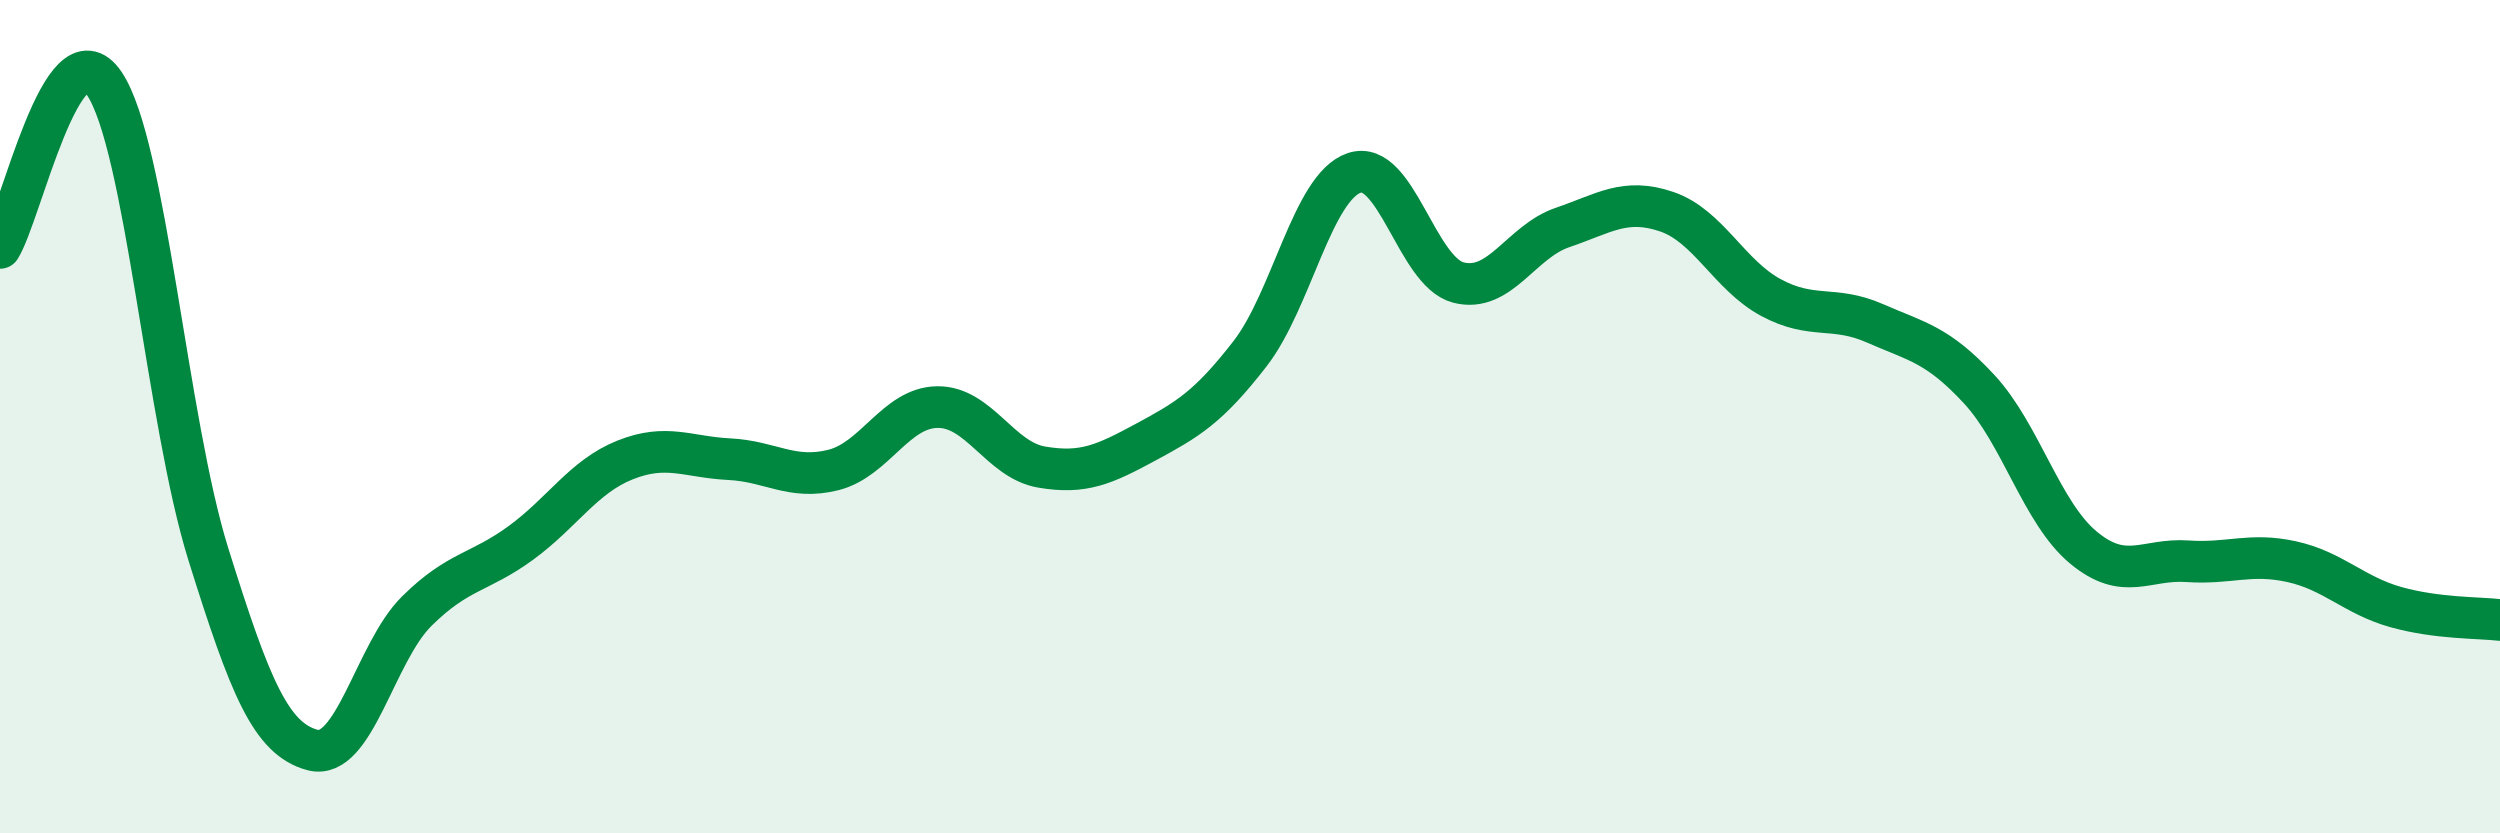
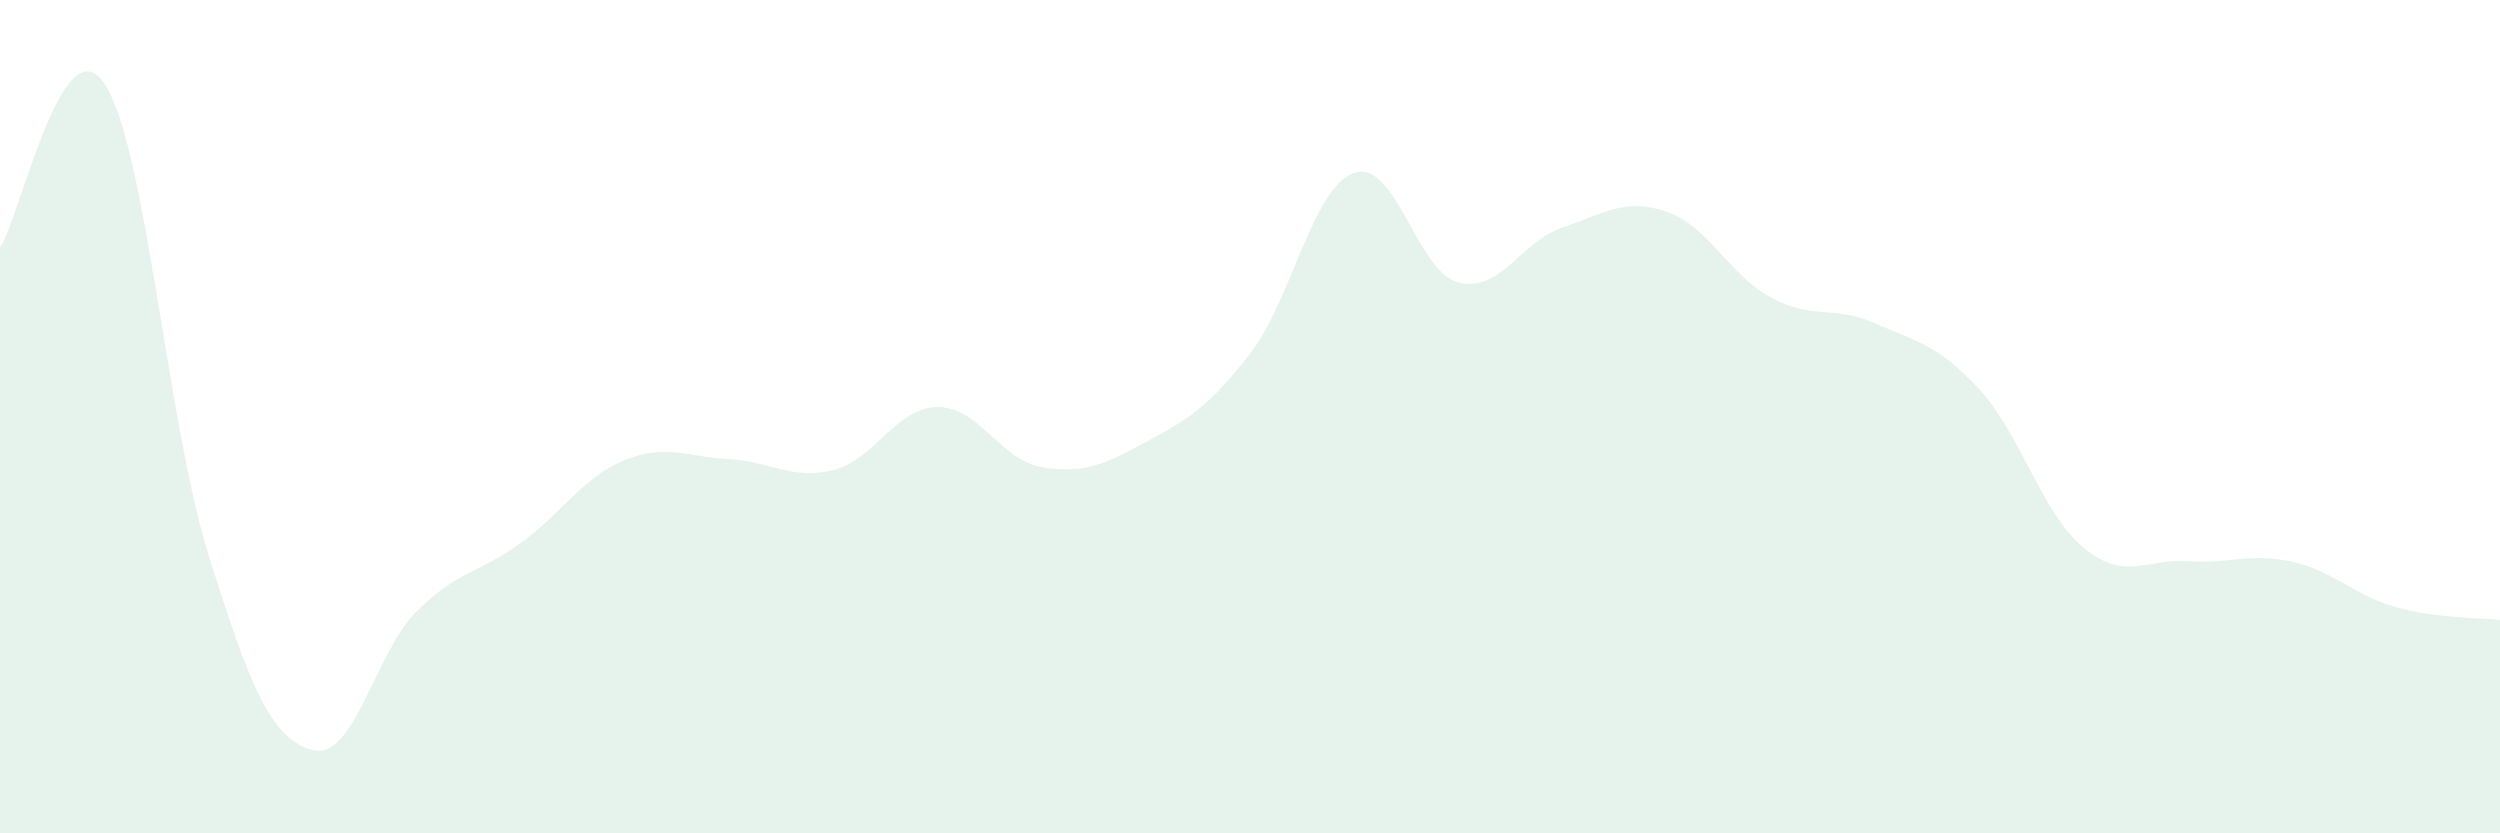
<svg xmlns="http://www.w3.org/2000/svg" width="60" height="20" viewBox="0 0 60 20">
  <path d="M 0,5.95 C 0.5,5.16 1.5,0.53 2.5,2 C 3.5,3.47 4,10.1 5,13.3 C 6,16.5 6.5,17.73 7.5,18 C 8.5,18.27 9,15.66 10,14.67 C 11,13.68 11.5,13.76 12.5,13.03 C 13.5,12.3 14,11.44 15,11.04 C 16,10.64 16.5,10.97 17.5,11.02 C 18.5,11.07 19,11.53 20,11.28 C 21,11.03 21.5,9.78 22.5,9.77 C 23.5,9.76 24,11.04 25,11.21 C 26,11.38 26.5,11.15 27.5,10.61 C 28.5,10.07 29,9.78 30,8.49 C 31,7.2 31.5,4.49 32.5,4.15 C 33.5,3.81 34,6.52 35,6.78 C 36,7.04 36.5,5.8 37.5,5.46 C 38.5,5.12 39,4.74 40,5.08 C 41,5.42 41.5,6.6 42.5,7.14 C 43.5,7.68 44,7.32 45,7.76 C 46,8.2 46.5,8.26 47.5,9.34 C 48.5,10.42 49,12.31 50,13.14 C 51,13.97 51.5,13.4 52.5,13.47 C 53.5,13.54 54,13.26 55,13.48 C 56,13.7 56.5,14.29 57.5,14.57 C 58.5,14.85 59.5,14.82 60,14.88L60 20L0 20Z" fill="#008740" opacity="0.1" stroke-linecap="round" stroke-linejoin="round" />
-   <path d="M 0,5.95 C 0.5,5.16 1.5,0.53 2.5,2 C 3.5,3.47 4,10.1 5,13.3 C 6,16.5 6.5,17.73 7.5,18 C 8.5,18.27 9,15.66 10,14.67 C 11,13.68 11.5,13.76 12.5,13.03 C 13.5,12.3 14,11.44 15,11.04 C 16,10.64 16.5,10.97 17.5,11.02 C 18.5,11.07 19,11.53 20,11.28 C 21,11.03 21.5,9.78 22.5,9.77 C 23.5,9.76 24,11.04 25,11.21 C 26,11.38 26.5,11.15 27.5,10.61 C 28.5,10.07 29,9.78 30,8.49 C 31,7.2 31.5,4.49 32.5,4.15 C 33.5,3.81 34,6.52 35,6.78 C 36,7.04 36.5,5.8 37.5,5.46 C 38.5,5.12 39,4.74 40,5.08 C 41,5.42 41.5,6.6 42.5,7.14 C 43.5,7.68 44,7.32 45,7.76 C 46,8.2 46.5,8.26 47.5,9.34 C 48.5,10.42 49,12.31 50,13.14 C 51,13.97 51.5,13.4 52.5,13.47 C 53.5,13.54 54,13.26 55,13.48 C 56,13.7 56.5,14.29 57.5,14.57 C 58.5,14.85 59.5,14.82 60,14.88" stroke="#008740" stroke-width="1" fill="none" stroke-linecap="round" stroke-linejoin="round" />
</svg>